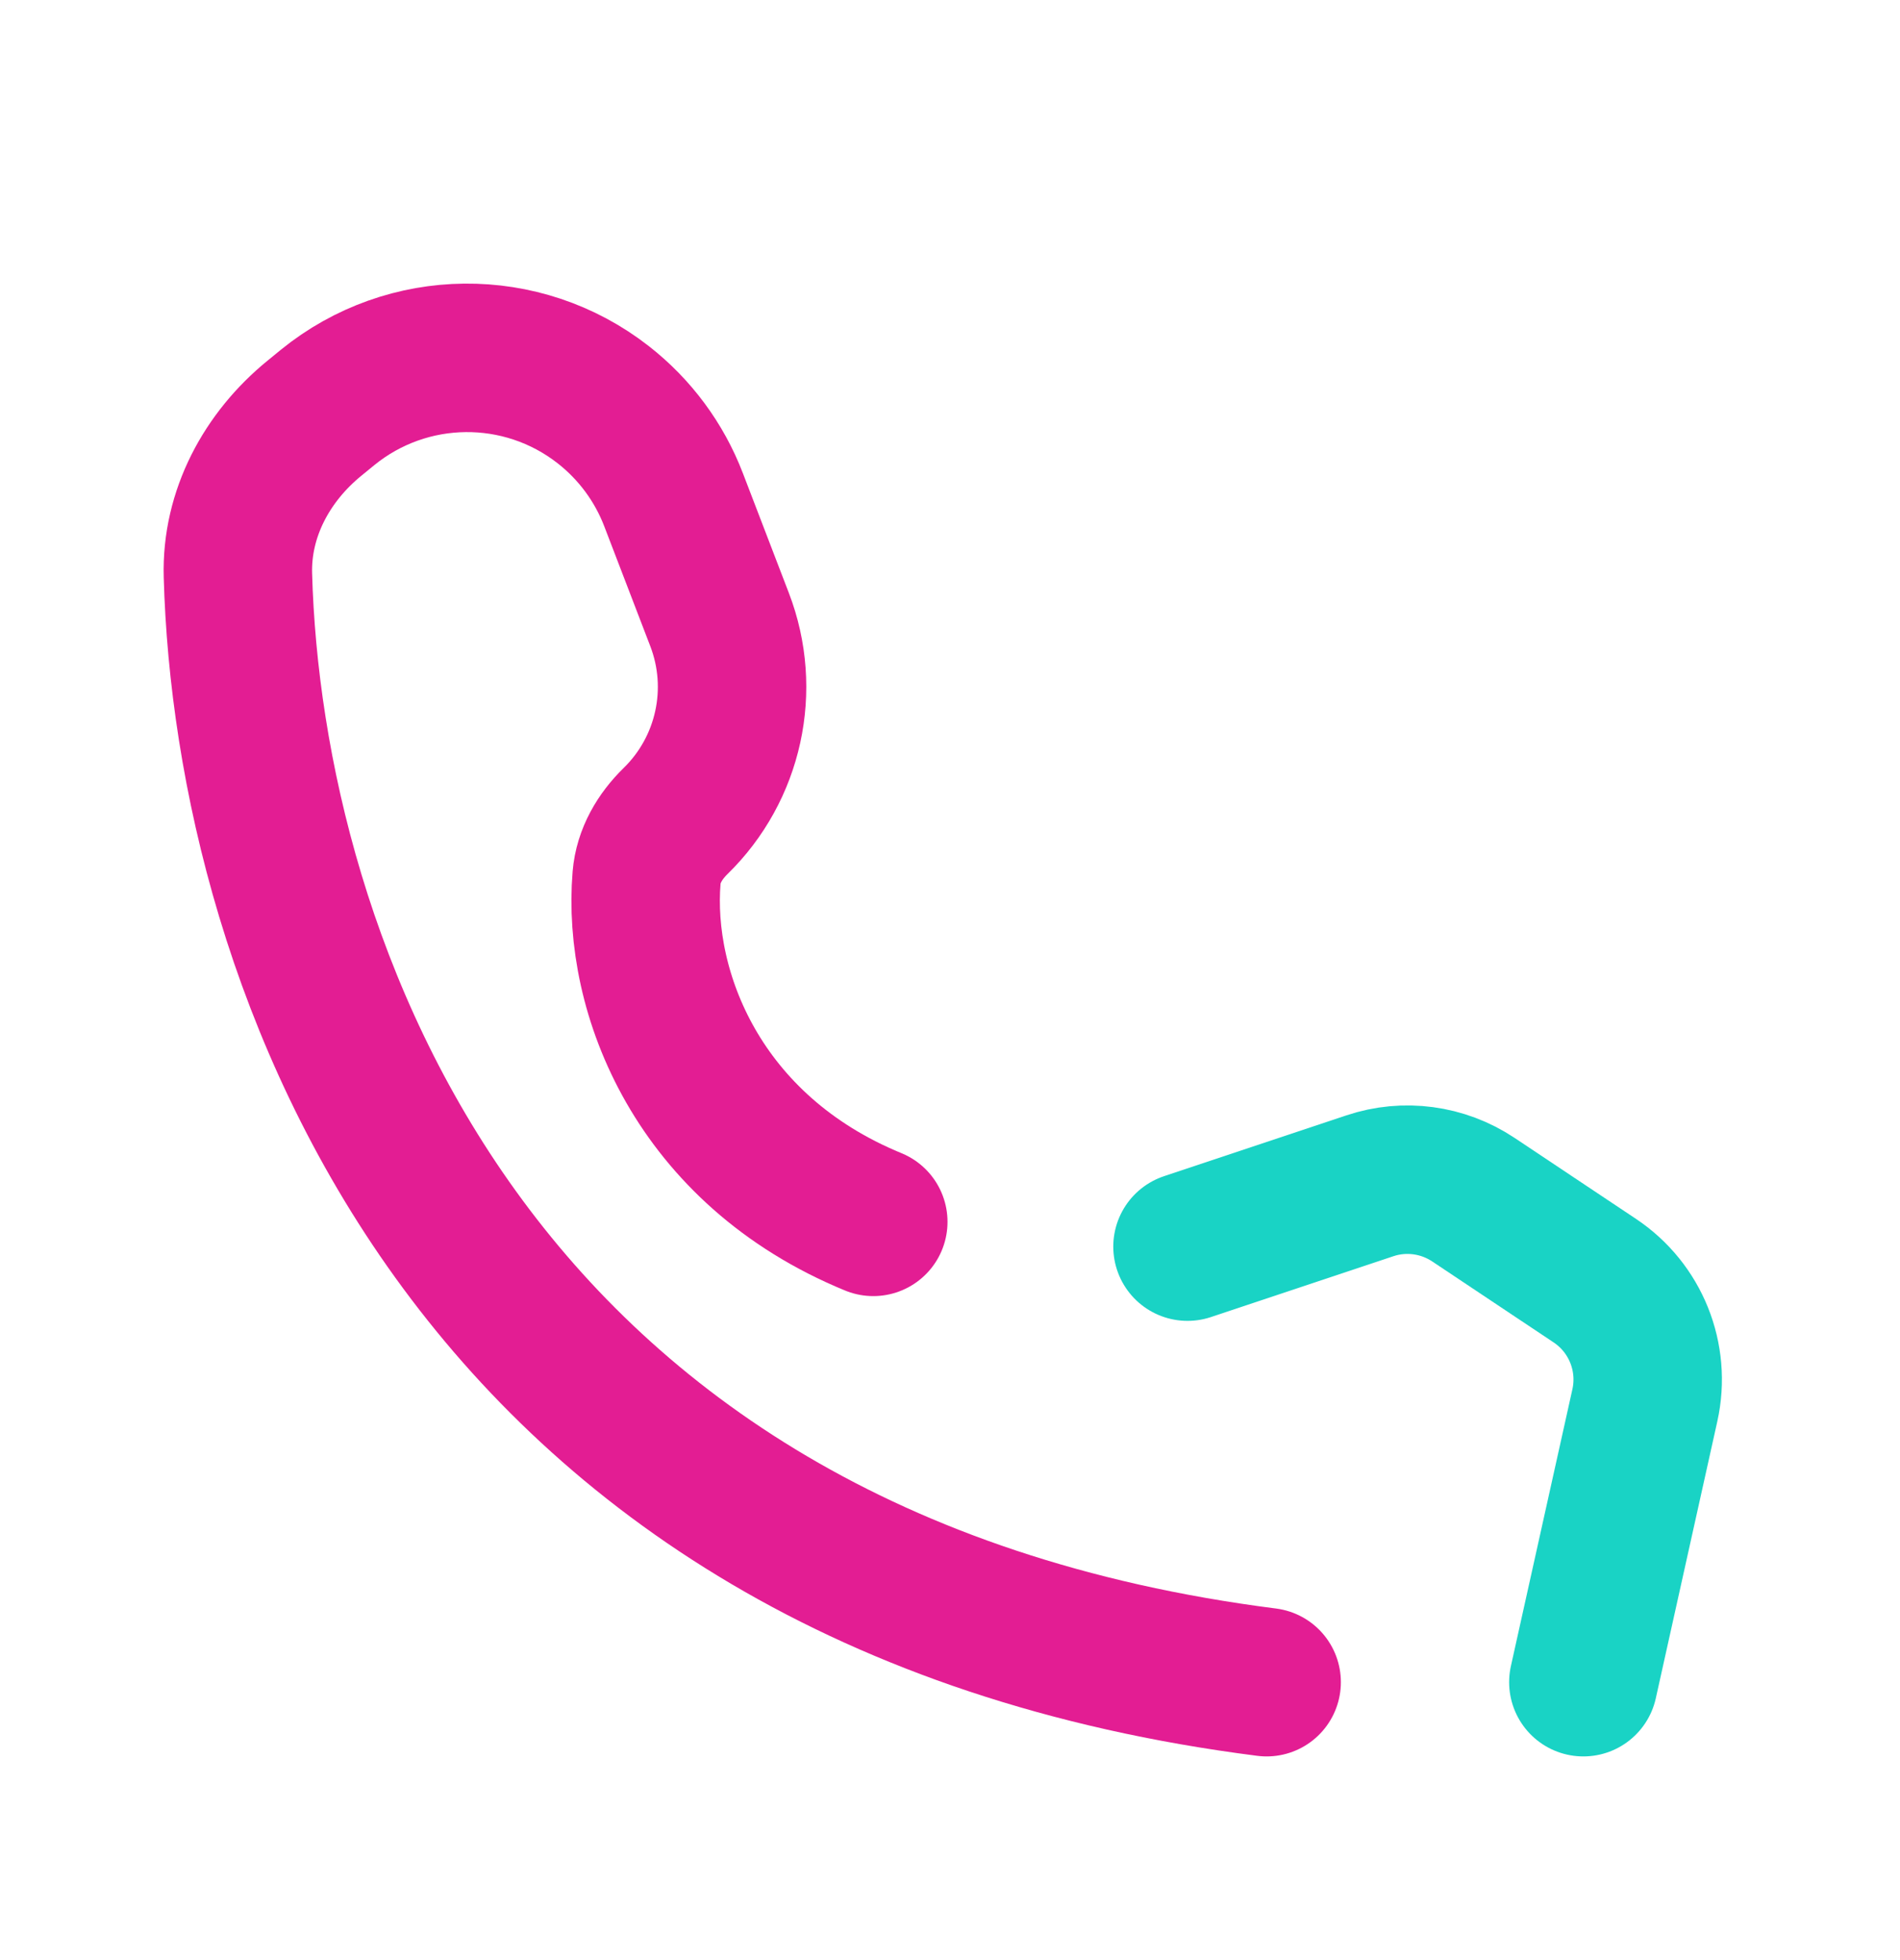
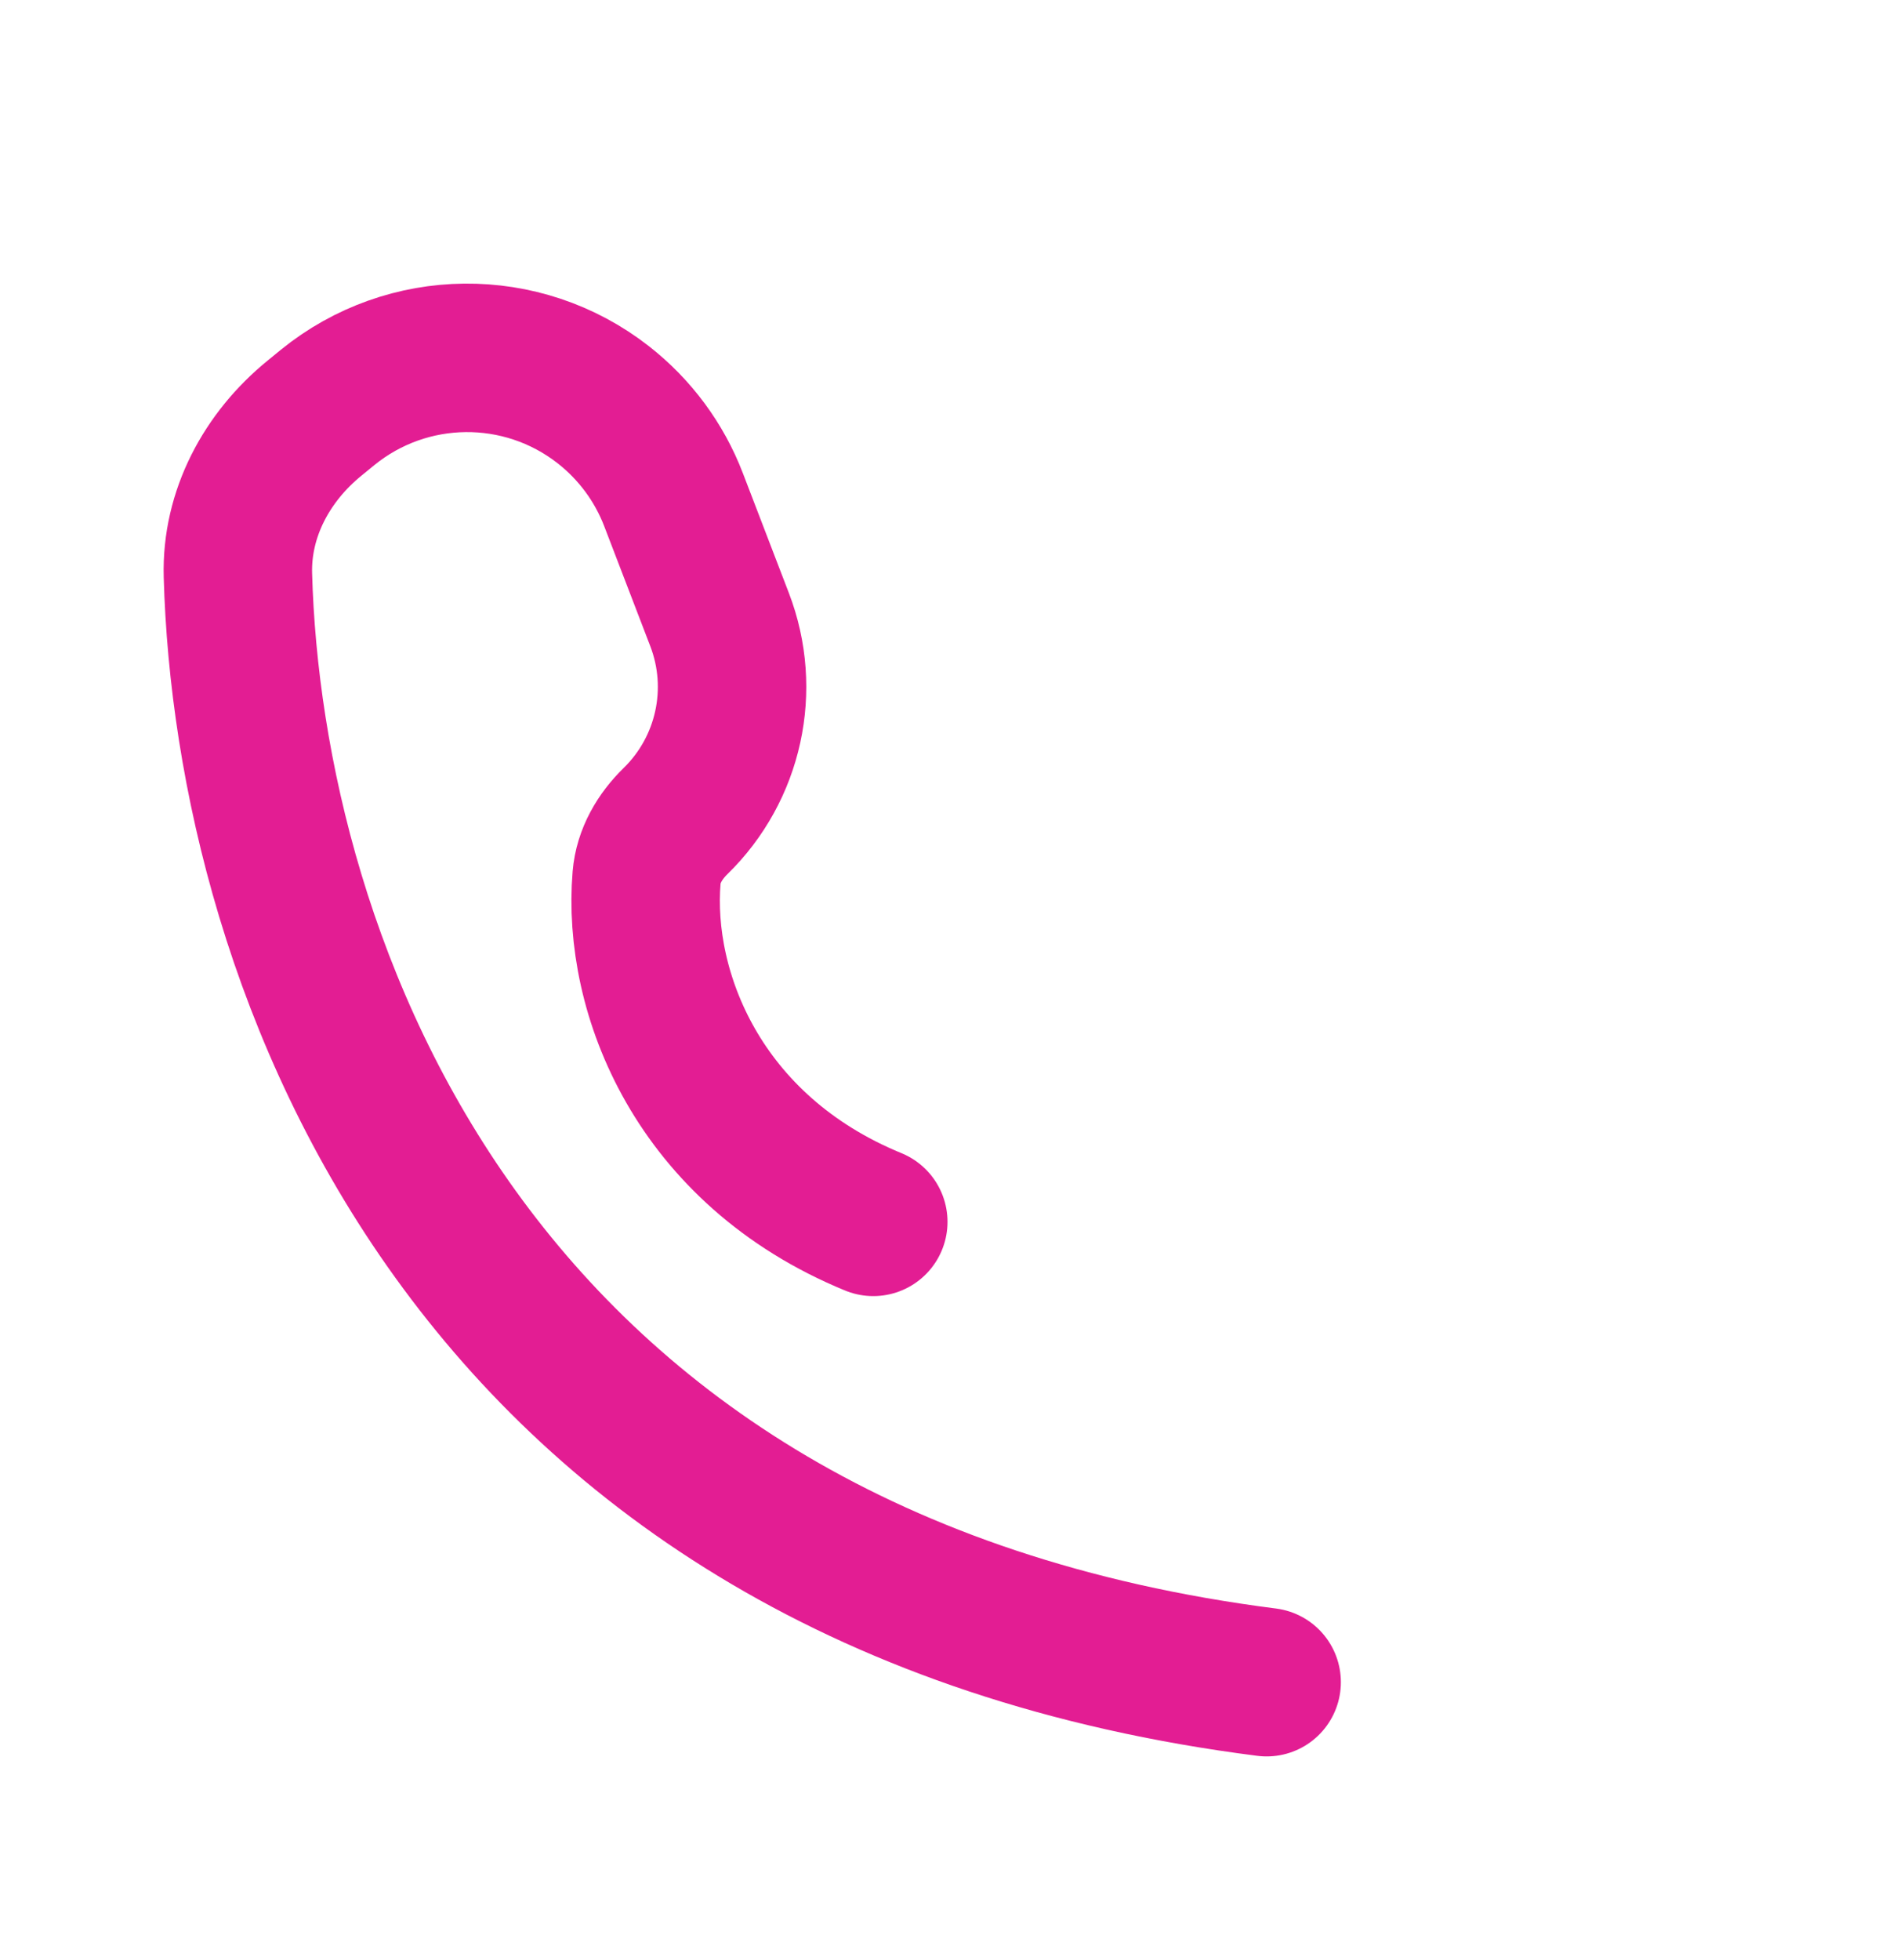
<svg xmlns="http://www.w3.org/2000/svg" width="32" height="33" viewBox="0 0 32 33" fill="none">
  <path d="M21.333 28.321C7.827 26.599 4.186 16.147 4.007 9.685C3.978 8.649 4.494 7.693 5.298 7.039L5.518 6.859C6.866 5.764 8.791 5.745 10.159 6.813V6.813C10.692 7.229 11.102 7.782 11.344 8.413L12.119 10.431C12.572 11.609 12.28 12.943 11.377 13.824V13.824C11.114 14.081 10.92 14.408 10.89 14.775C10.729 16.703 11.755 19.359 14.708 20.571" stroke="#E31D93" stroke-width="2.5" stroke-linecap="round" />
-   <path d="M26.667 28.321L27.703 23.659C27.882 22.852 27.547 22.019 26.86 21.561L24.814 20.197C24.3 19.855 23.657 19.768 23.072 19.964L20 20.988" stroke="#19D3C5" stroke-width="2.5" stroke-linecap="round" />
</svg>